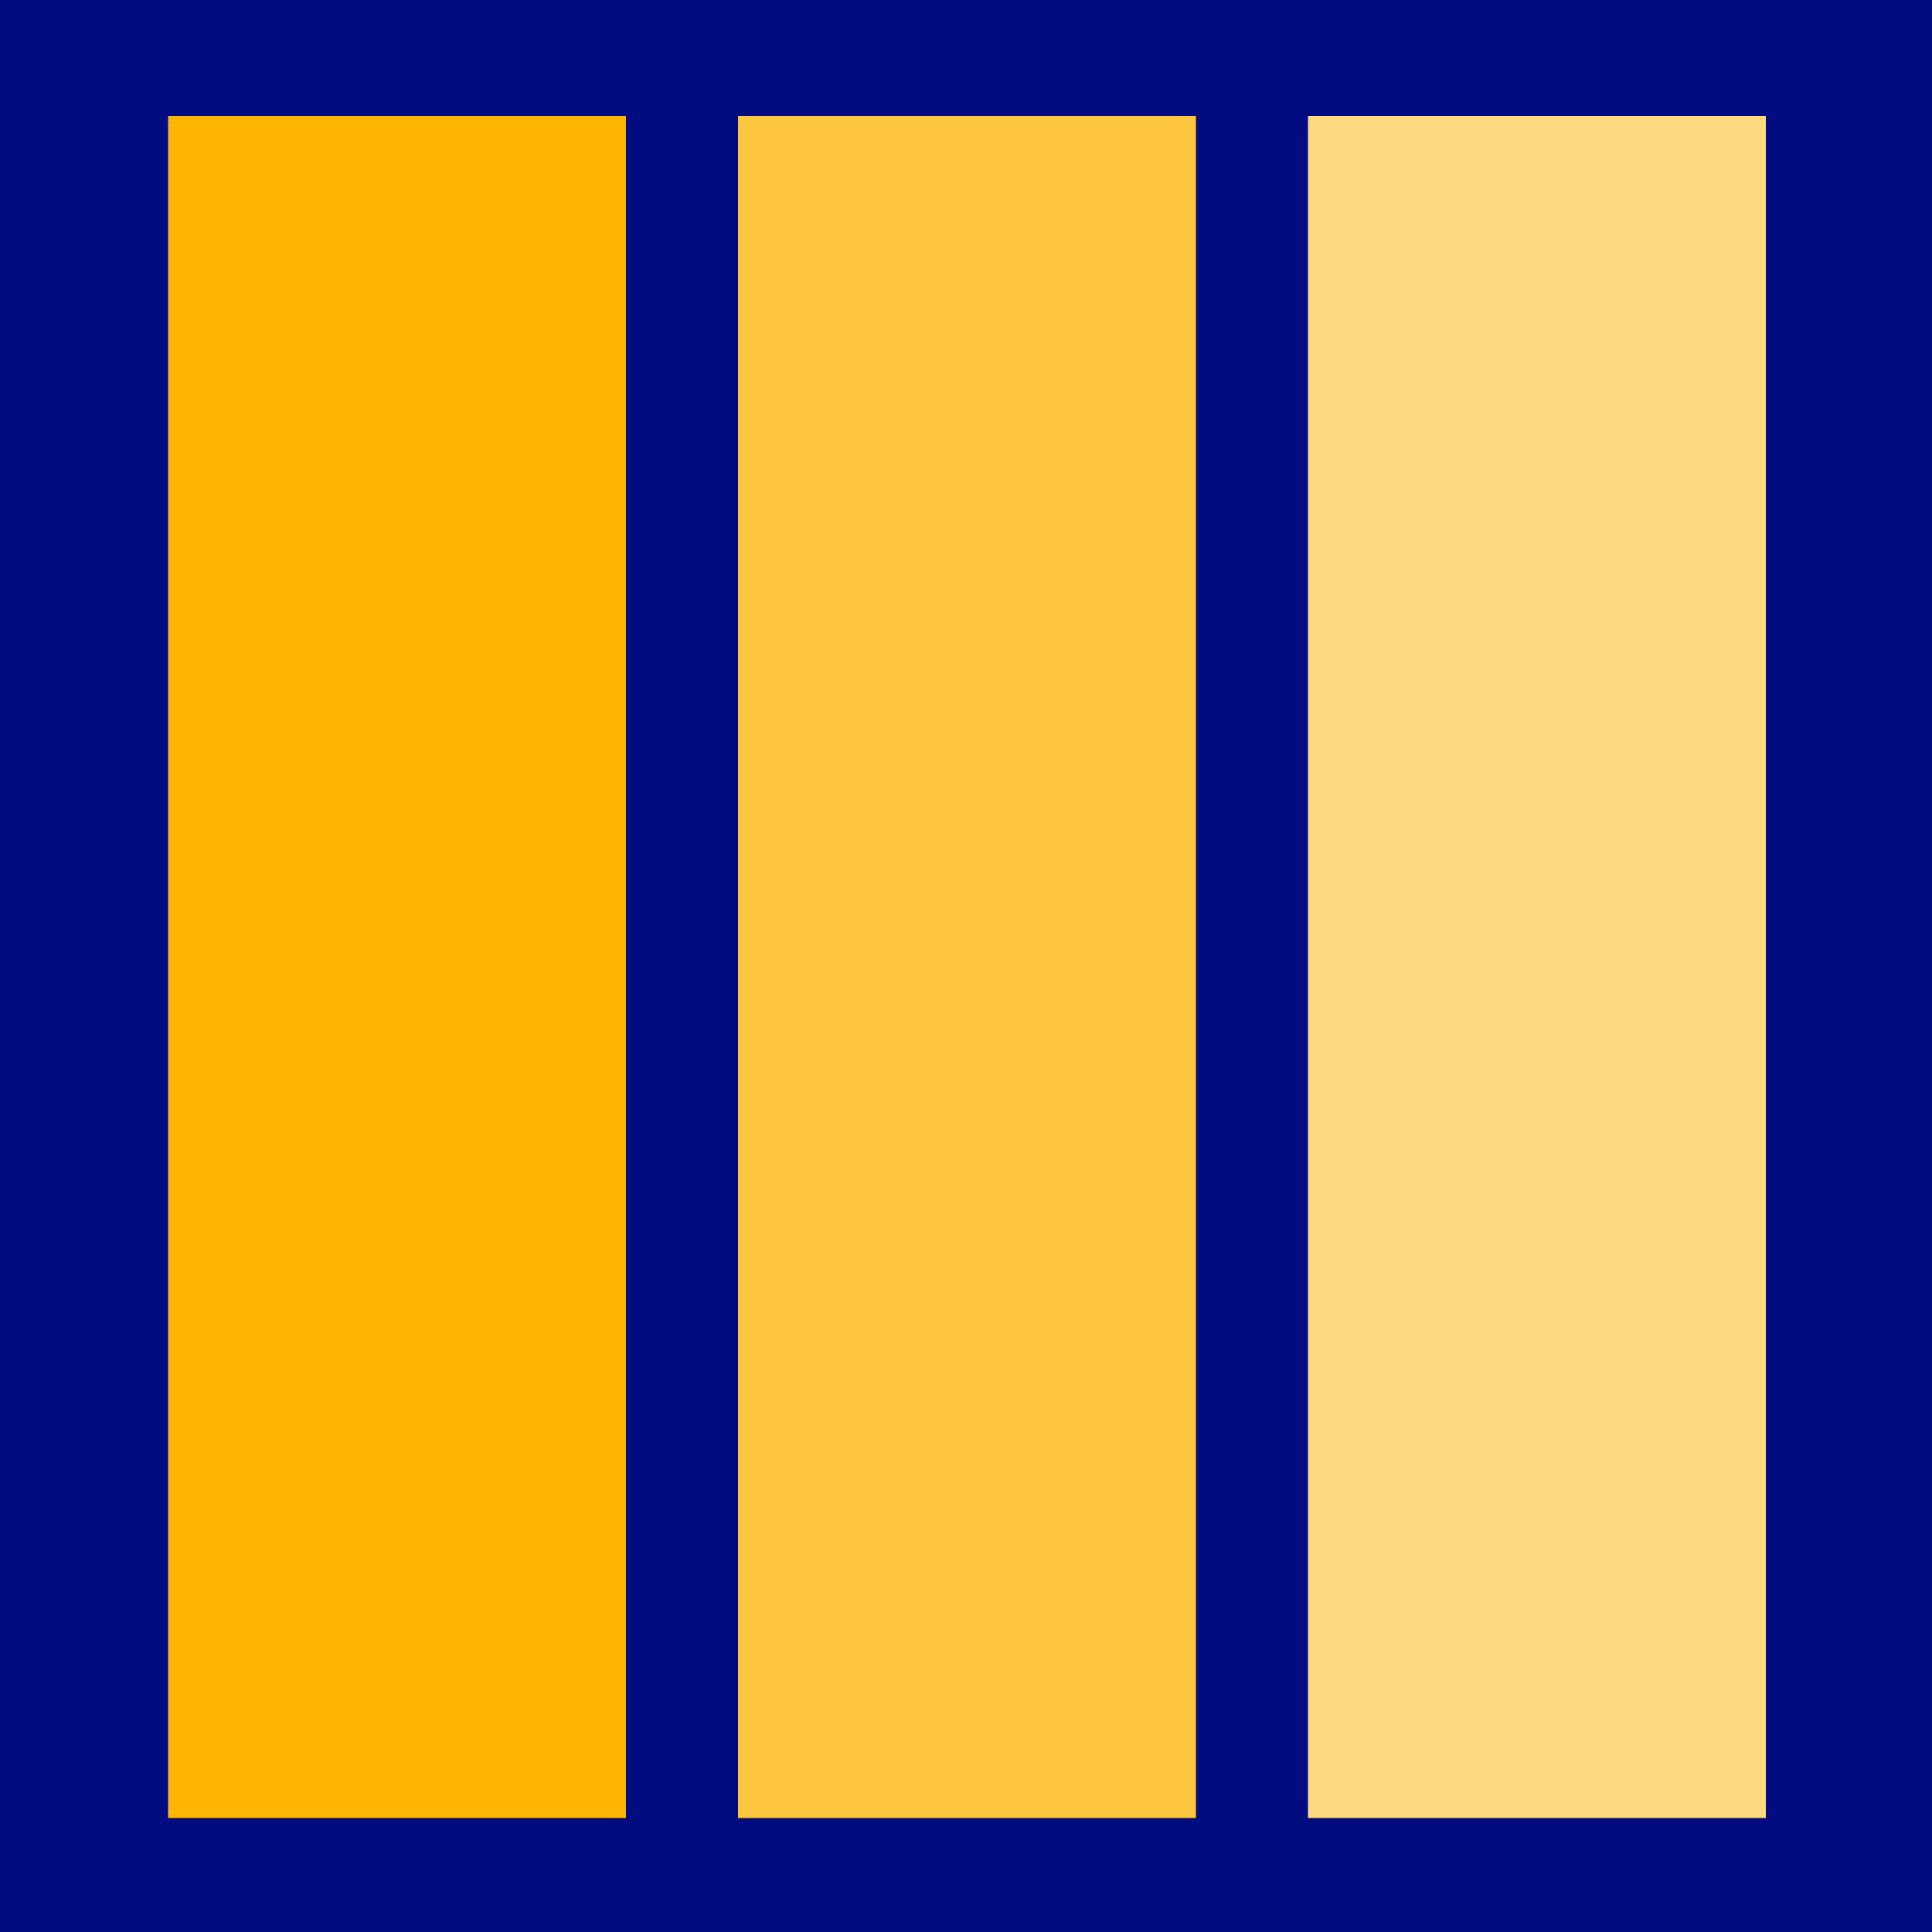
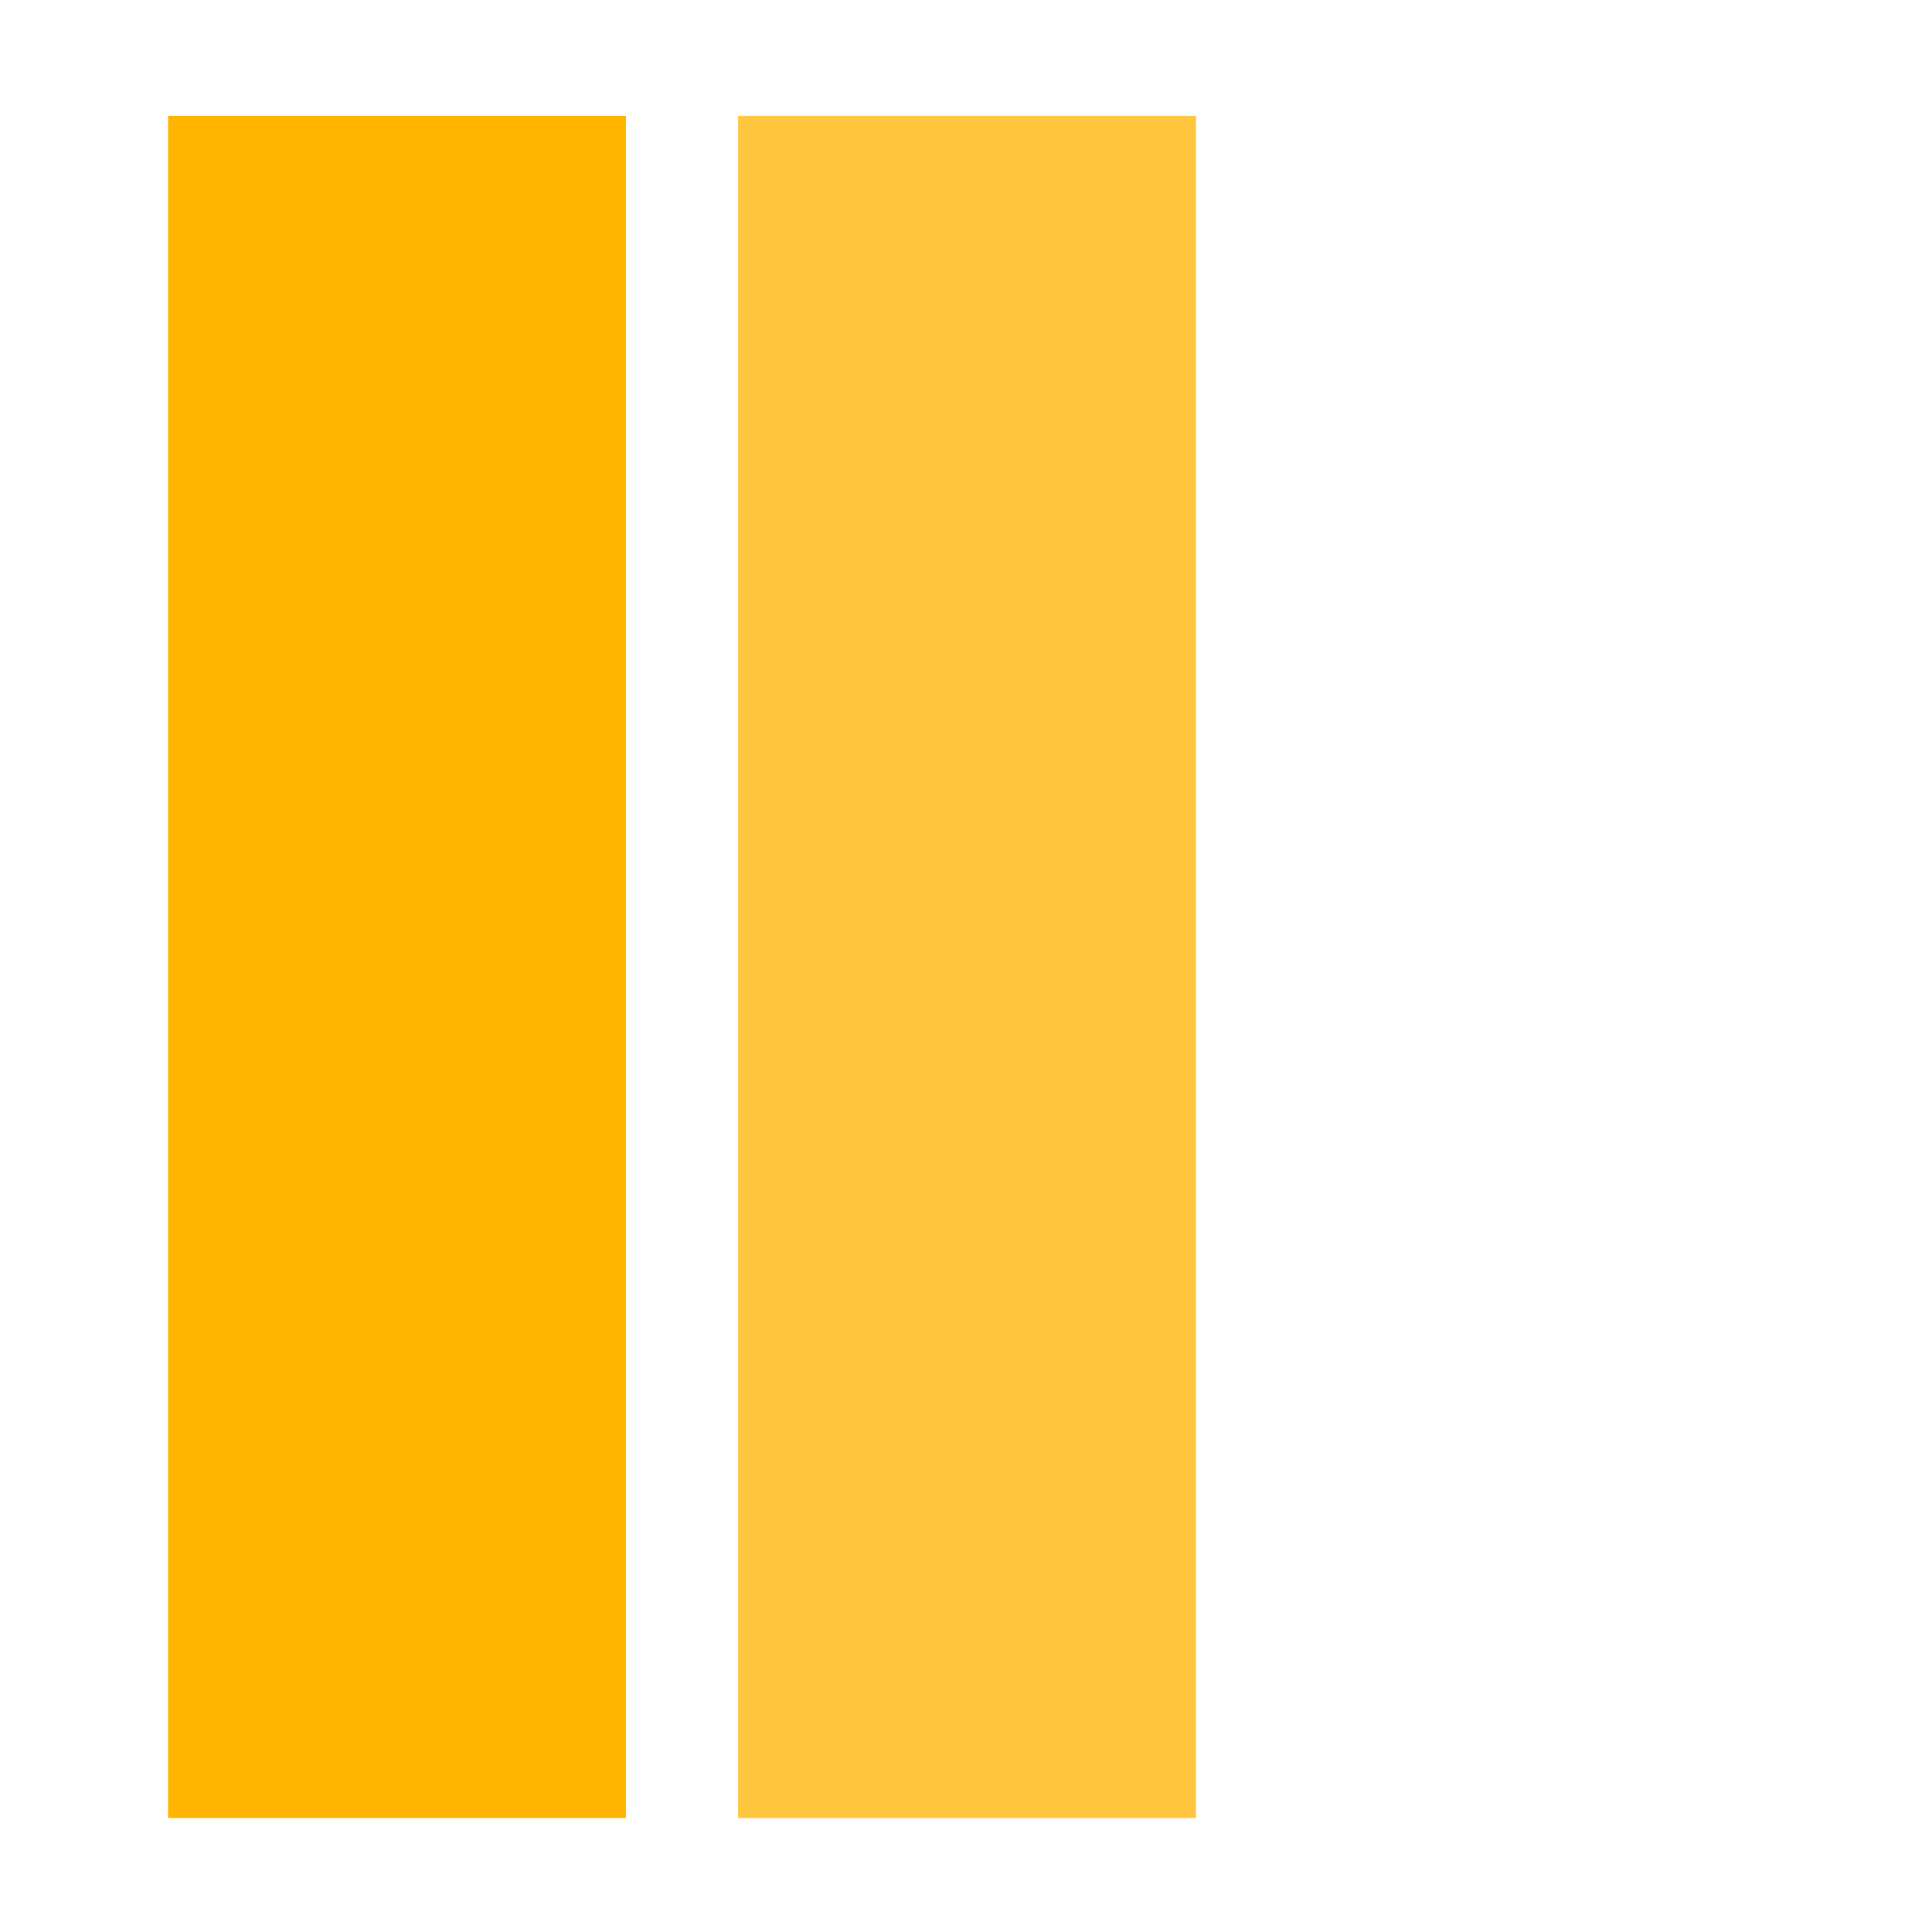
<svg xmlns="http://www.w3.org/2000/svg" version="1.1" width="1000" height="1000">
  <svg fill="none" viewBox="0 0 1000 1000">
-     <path fill="#010C80" d="M0 0h1000v1000H0z" />
    <path fill="#FFB500" d="M87 60h237v881H87z" />
    <path fill="#FFC740" d="M382 60h237v881H382z" />
-     <path fill="#FED980" d="M677 60h237v881H677z" />
  </svg>
  <style>@media (prefers-color-scheme: light) { :root { filter: none; } }
@media (prefers-color-scheme: dark) { :root { filter: none; } }
</style>
</svg>